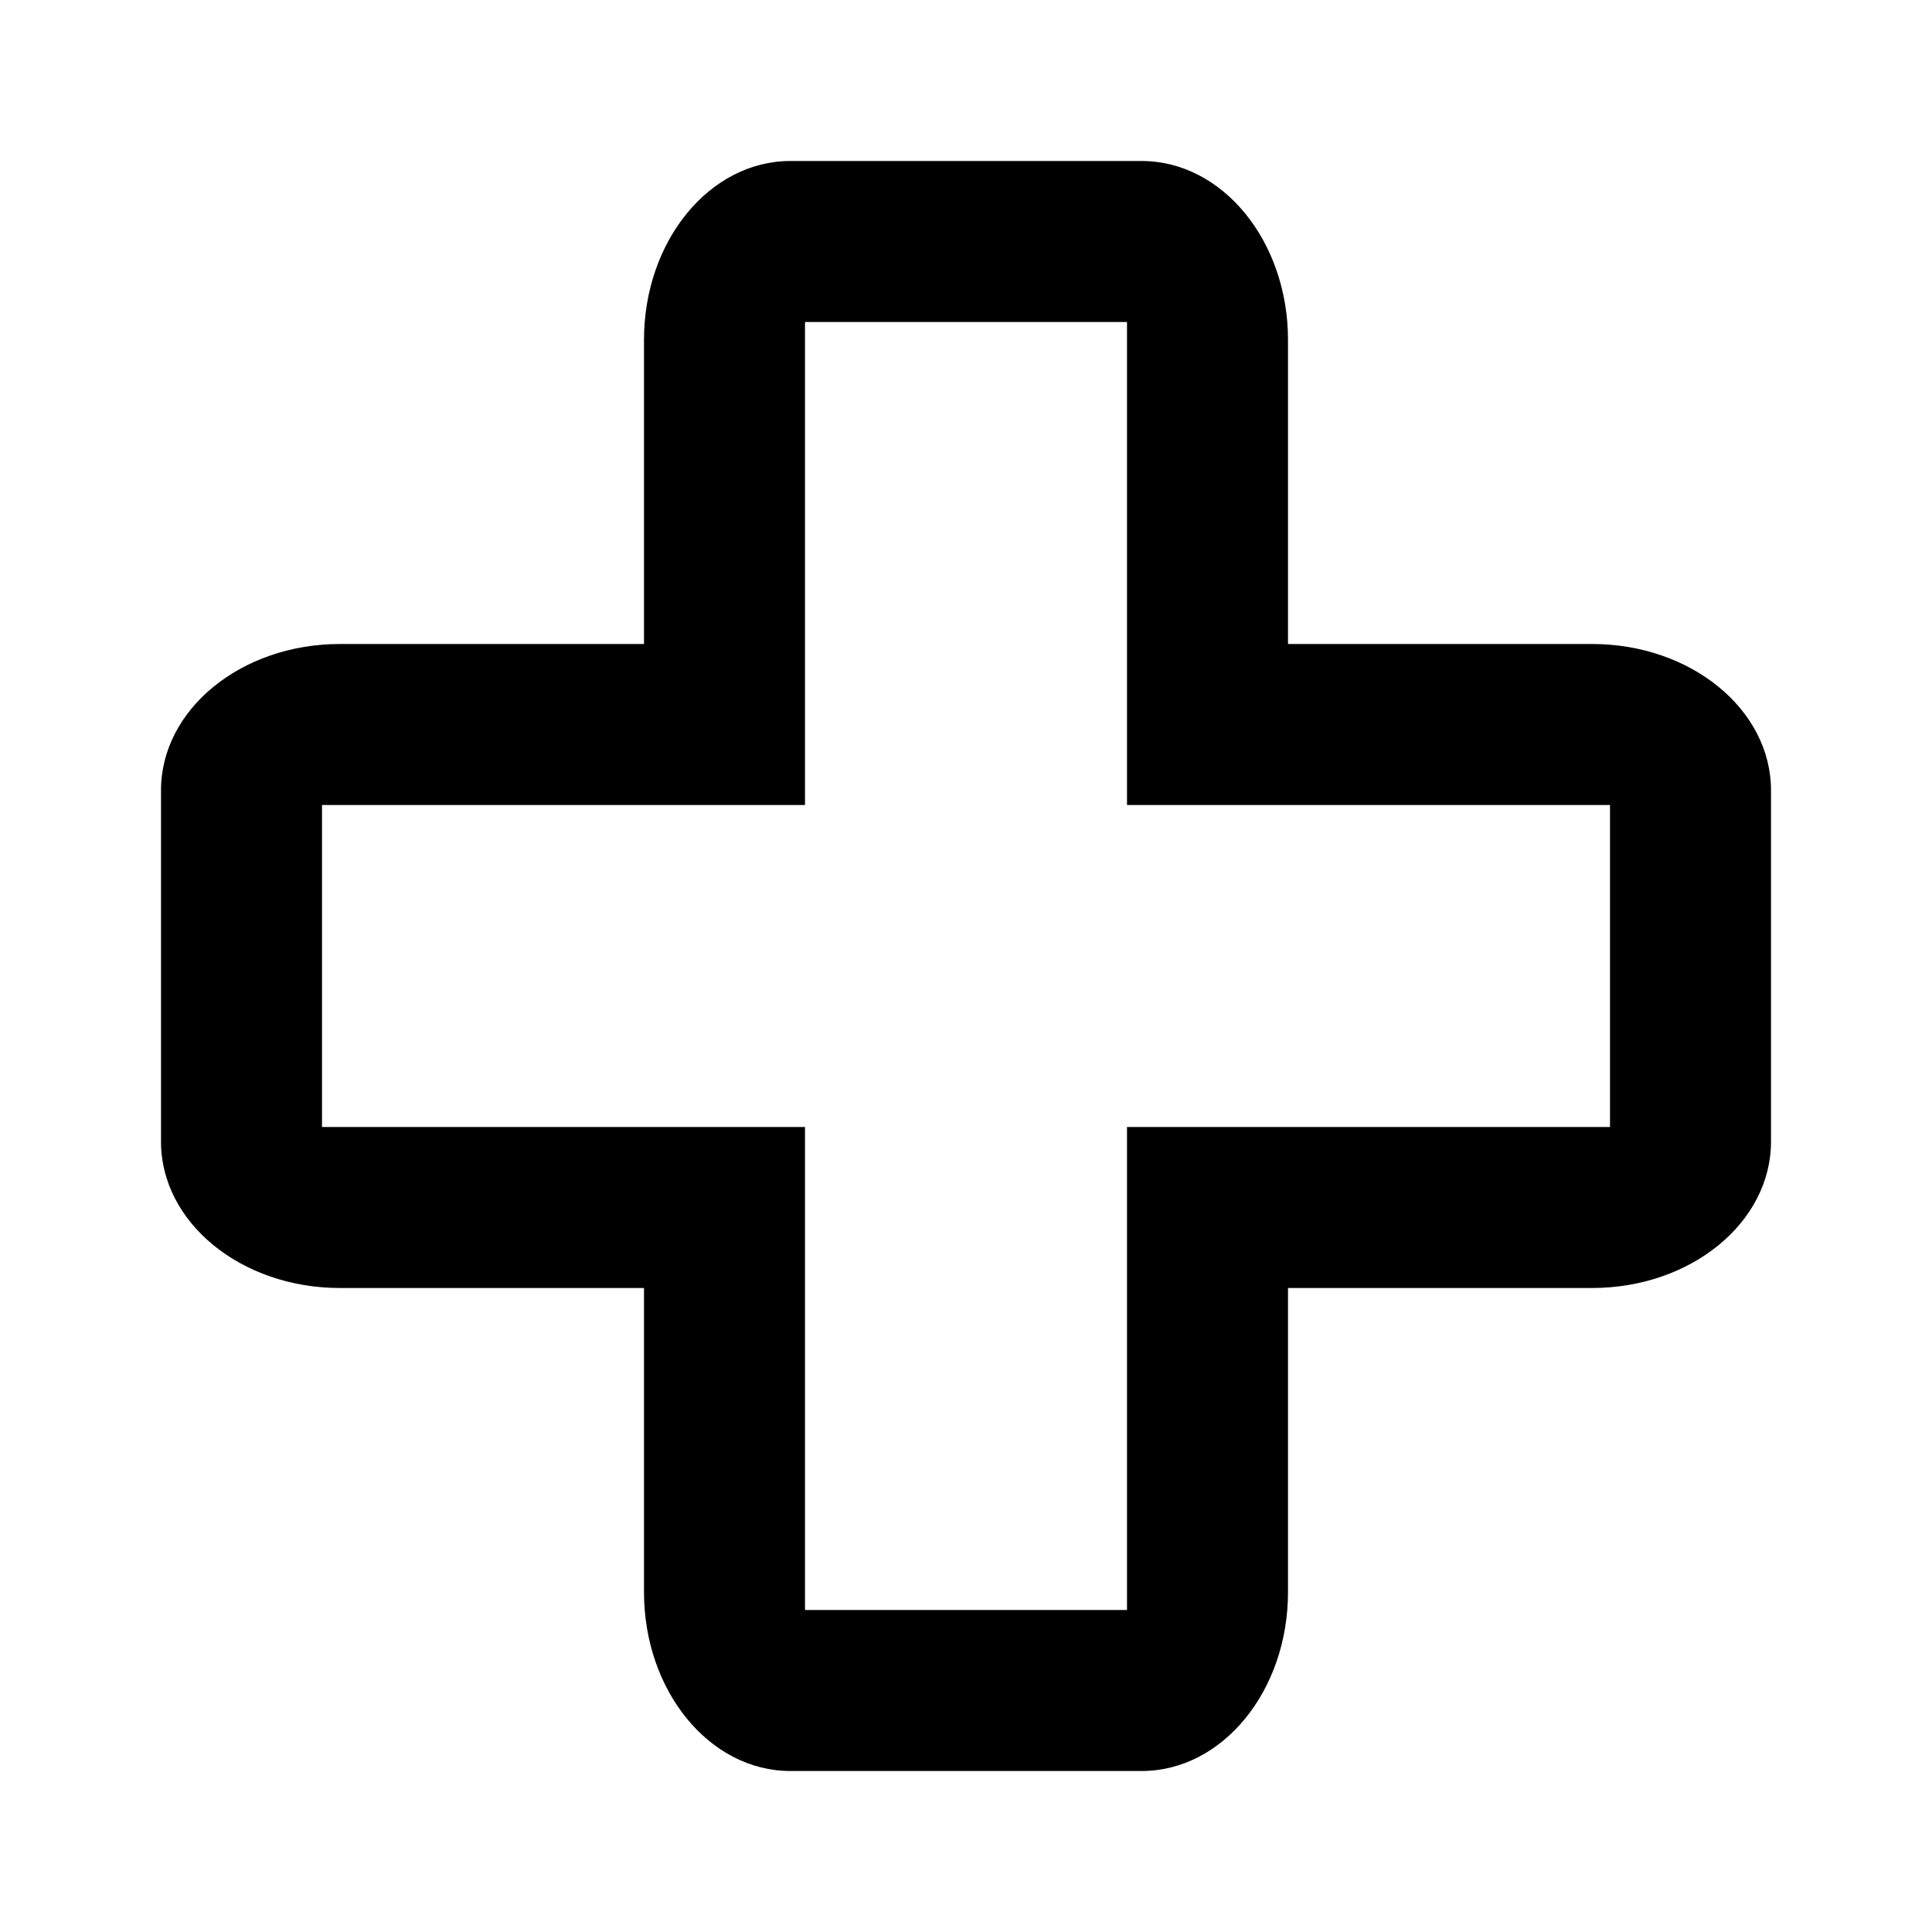
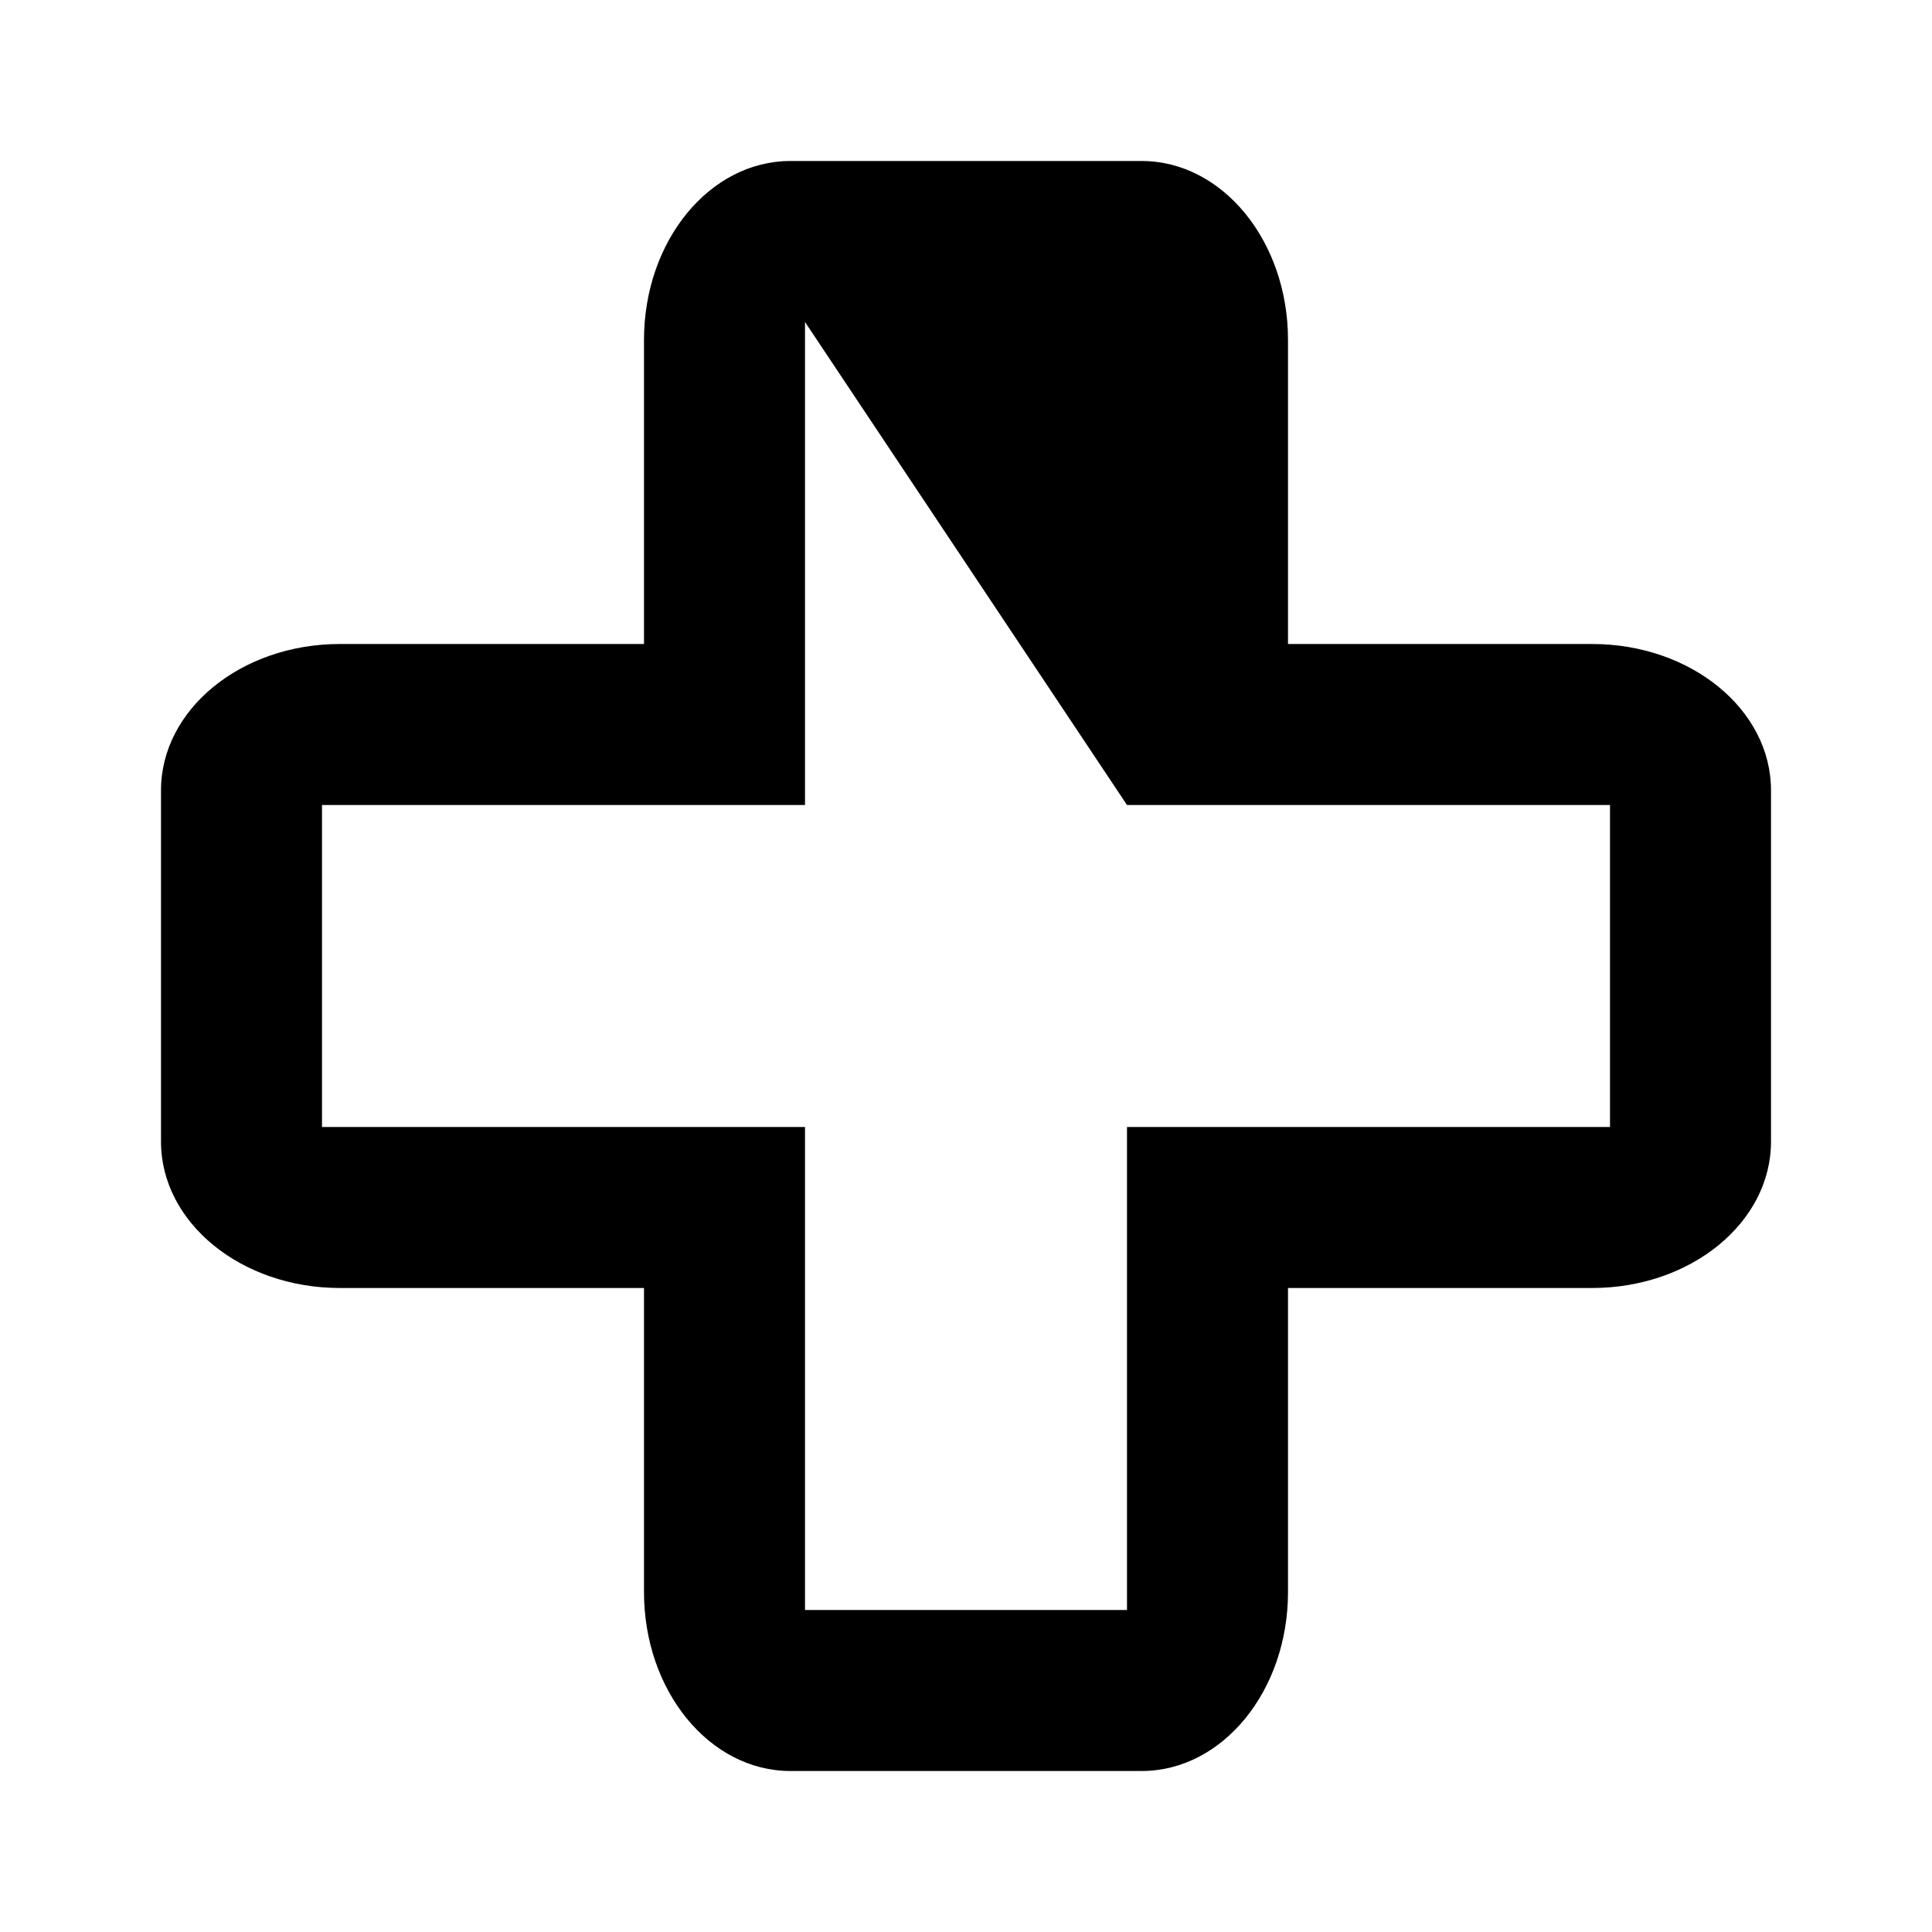
<svg xmlns="http://www.w3.org/2000/svg" fill="#000000" width="800px" height="800px" viewBox="0 0 24 24">
-   <path fill-rule="evenodd" d="M16,8 L19.778,8 C21.005,8 22,8.814 22,9.818 L22,14.182 C22,15.186 21.005,16 19.778,16 L16,16 L16,19.778 C16,21.005 15.186,22 14.182,22 L9.818,22 C8.814,22 8,21.005 8,19.778 L8,16 L4.222,16 C2.995,16 2,15.186 2,14.182 L2,9.818 C2,8.814 2.995,8 4.222,8 L8,8 L8,4.222 C8,2.995 8.814,2 9.818,2 L14.182,2 C15.186,2 16,2.995 16,4.222 L16,8 Z M14,10 L14,4 L10,4 L10,10 L4,10 L4,14 L10,14 L10,20 L14,20 L14,14 L20,14 L20,10 L14,10 Z" />
+   <path fill-rule="evenodd" d="M16,8 L19.778,8 C21.005,8 22,8.814 22,9.818 L22,14.182 C22,15.186 21.005,16 19.778,16 L16,16 L16,19.778 C16,21.005 15.186,22 14.182,22 L9.818,22 C8.814,22 8,21.005 8,19.778 L8,16 L4.222,16 C2.995,16 2,15.186 2,14.182 L2,9.818 C2,8.814 2.995,8 4.222,8 L8,8 L8,4.222 C8,2.995 8.814,2 9.818,2 L14.182,2 C15.186,2 16,2.995 16,4.222 L16,8 Z M14,10 L10,4 L10,10 L4,10 L4,14 L10,14 L10,20 L14,20 L14,14 L20,14 L20,10 L14,10 Z" />
</svg>